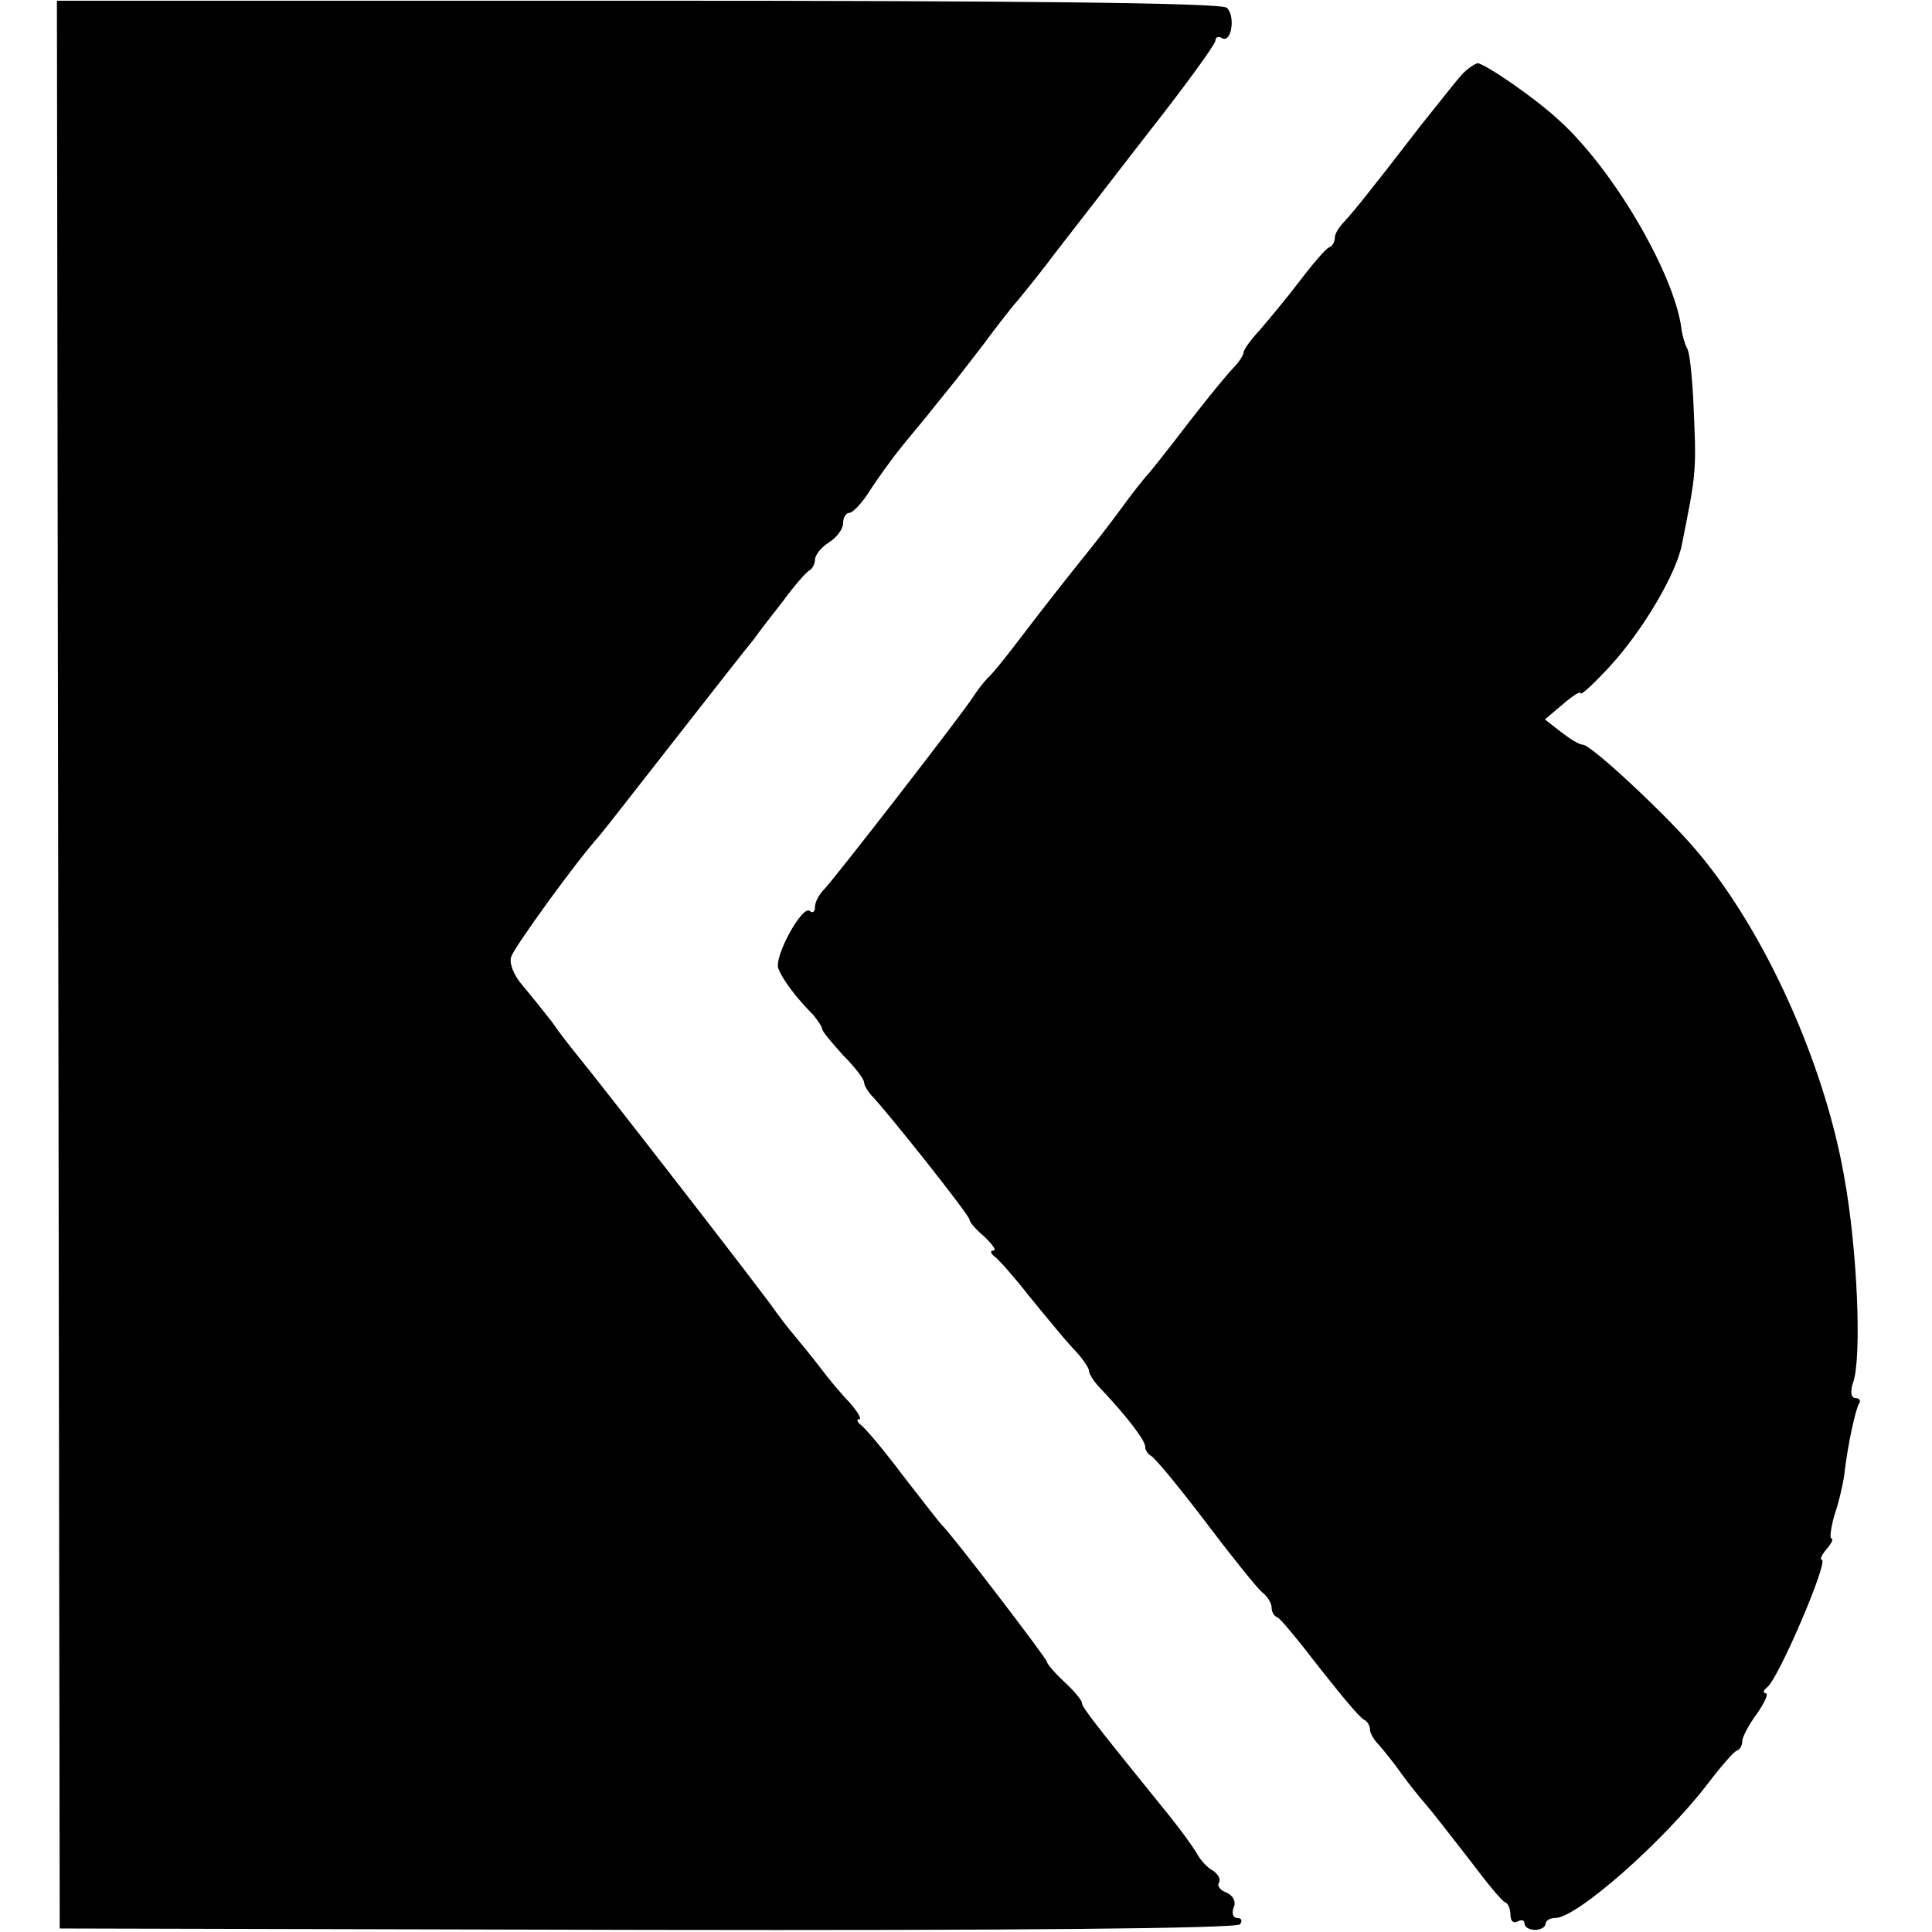
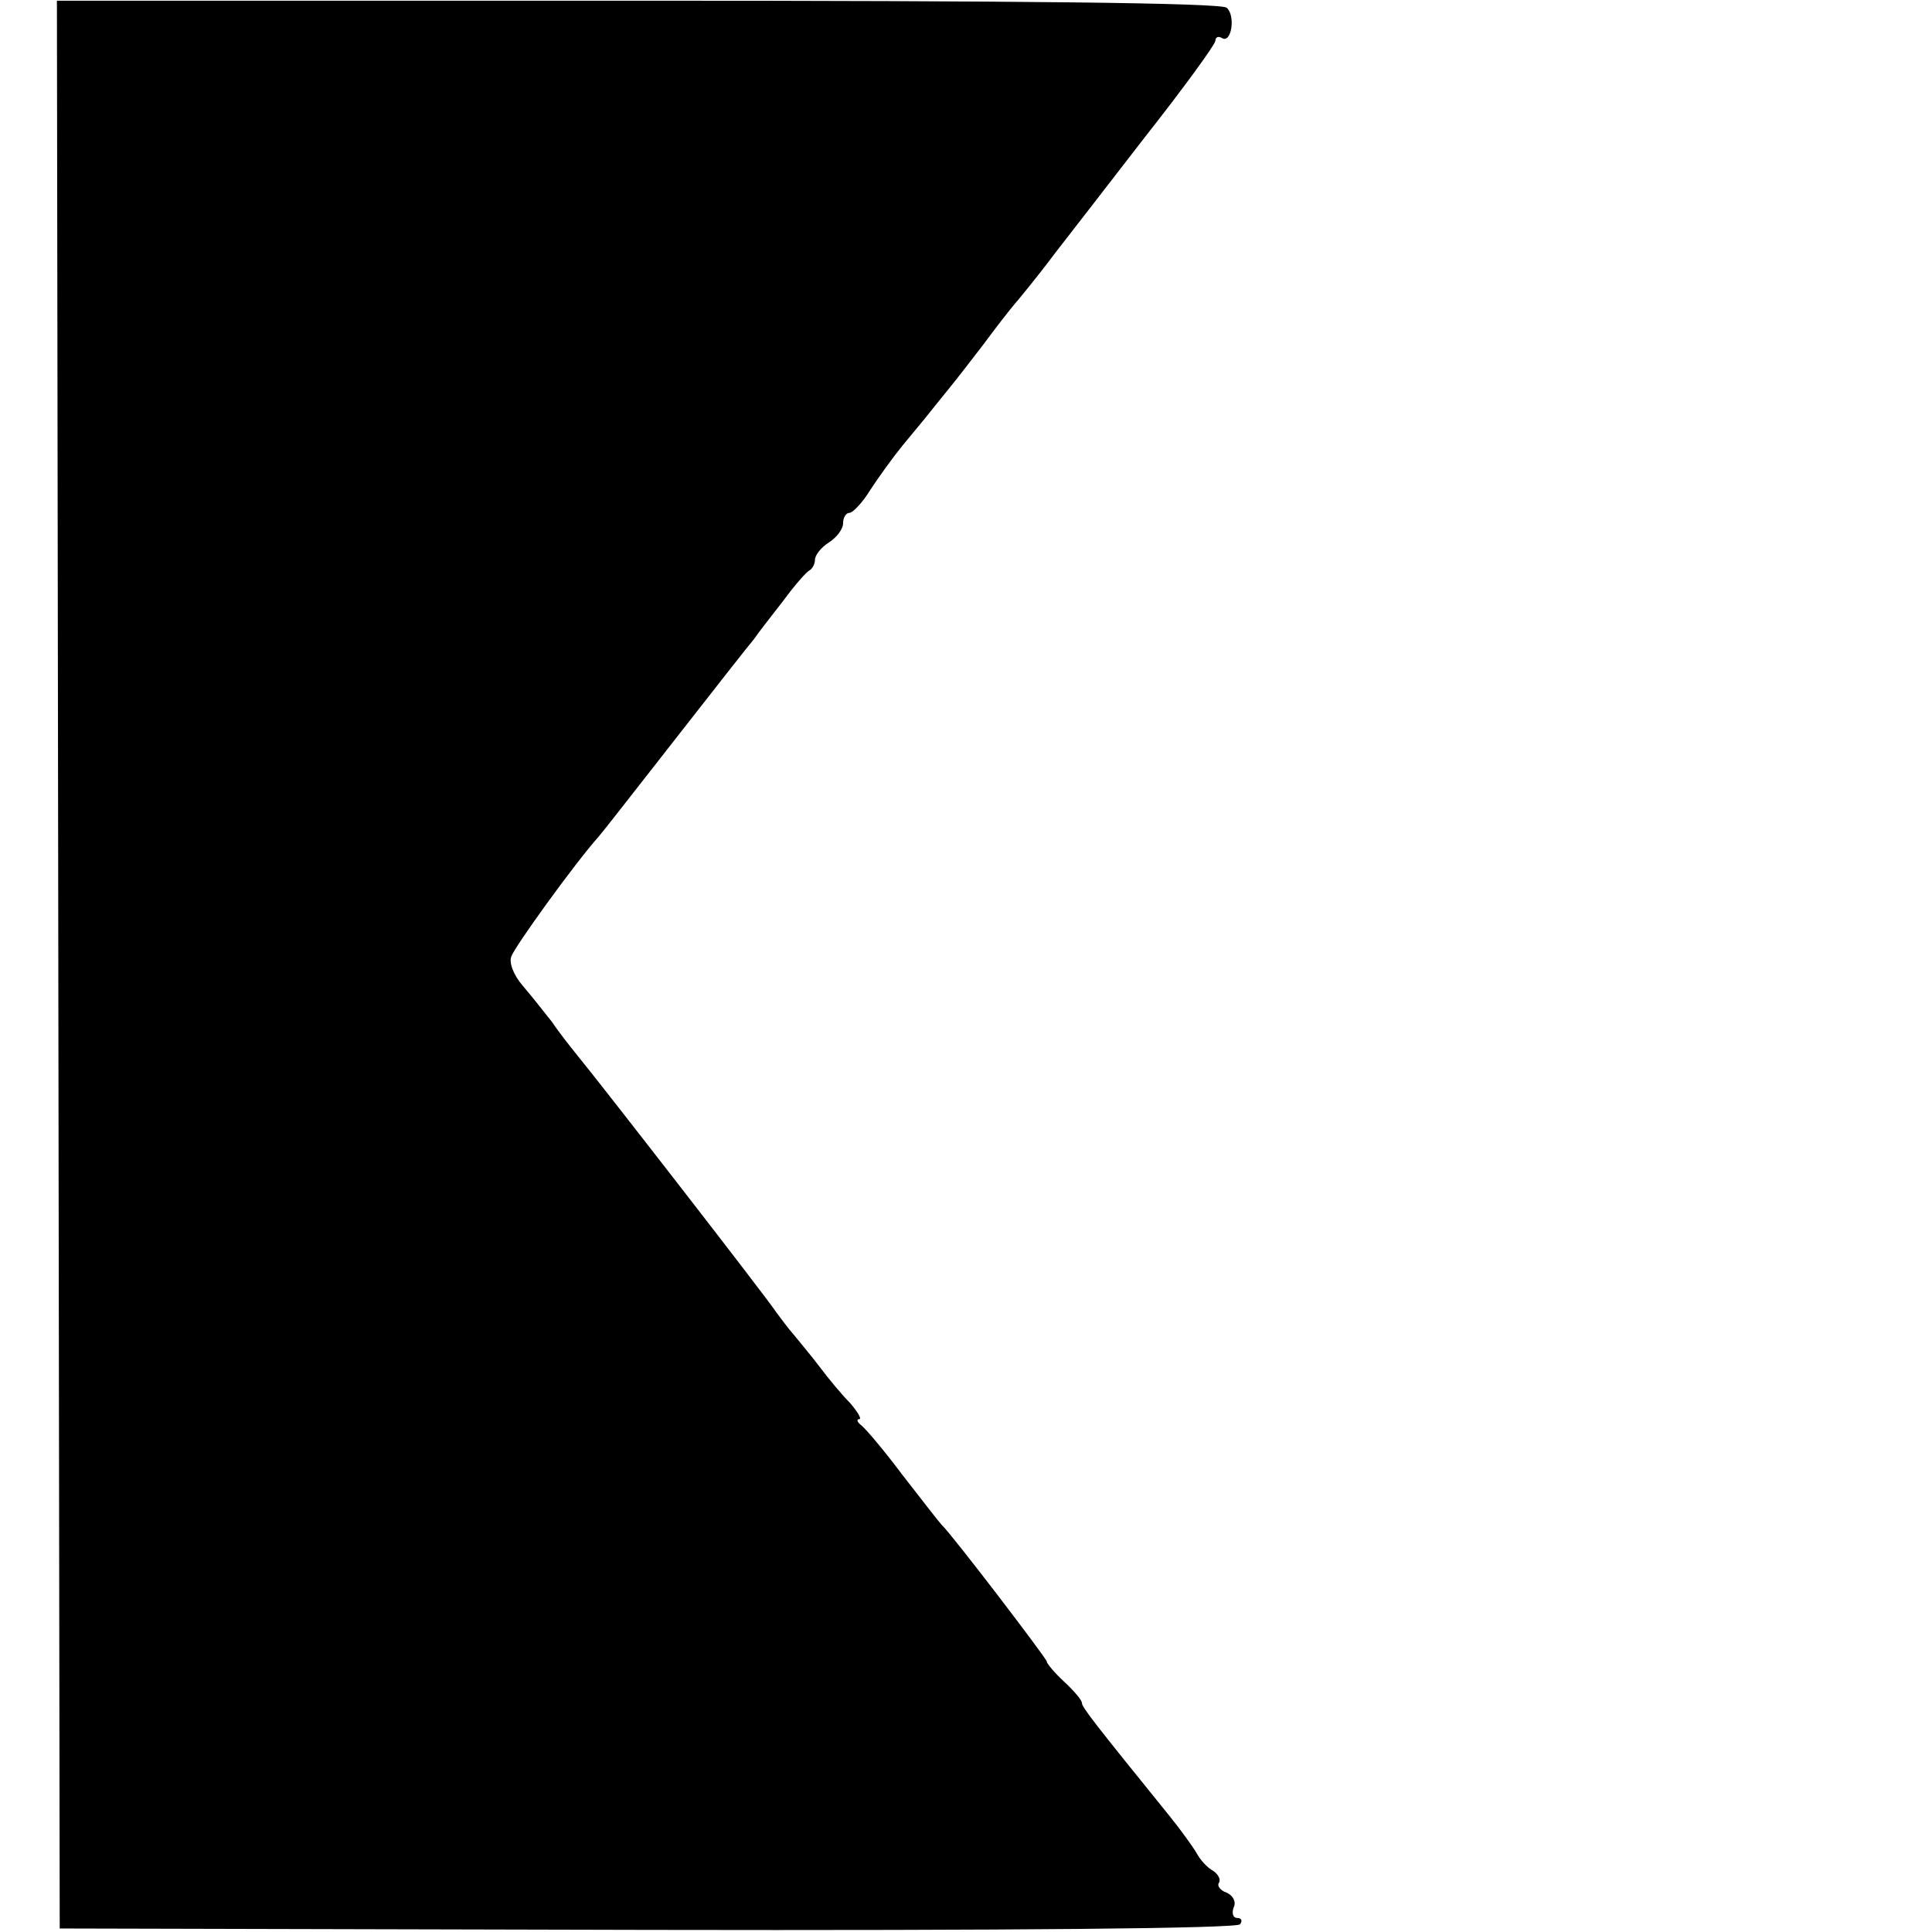
<svg xmlns="http://www.w3.org/2000/svg" version="1.0" width="275pt" height="275pt" viewBox="0 0 275 275" preserveAspectRatio="xMidYMid meet">
  <g transform="translate(0,275) scale(0.1,-0.1)" fill="#000000" stroke="none">
    <path d="M83 1377 l2 -1372 837 -2 c516 -1 840 2 843 8 4 5 2 9 -4 9 -6 0 -8 7 -5 15 4 8 -1 17 -10 21 -9 3 -14 10 -11 14 3 5 -1 12 -8 17 -8 4 -18 15 -23 24 -5 9 -23 34 -40 55 -106 131 -124 154 -124 160 0 4 -11 17 -25 30 -14 13 -25 26 -25 29 0 4 -135 181 -150 195 -3 3 -27 34 -55 70 -27 36 -54 68 -60 72 -5 4 -6 8 -2 8 4 0 -2 10 -13 23 -12 12 -31 35 -43 51 -12 16 -29 36 -37 46 -8 9 -19 24 -25 32 -9 15 -252 328 -285 368 -8 10 -24 30 -34 45 -11 14 -30 38 -42 52 -13 15 -20 33 -16 42 5 14 90 132 124 170 7 8 56 71 110 140 54 69 104 133 111 141 6 9 25 33 42 55 16 22 33 41 37 43 4 2 8 9 8 15 0 7 9 18 20 25 11 7 20 19 20 27 0 8 4 15 9 15 5 0 19 15 30 33 11 17 32 46 45 62 14 17 29 35 33 40 5 6 19 24 33 41 14 17 36 46 50 64 14 19 36 48 50 64 14 17 38 47 52 66 15 19 72 93 127 164 56 71 101 133 101 138 0 5 4 7 9 4 14 -9 20 32 7 43 -8 7 -301 10 -838 10 l-827 0 2 -1372z" />
-     <path d="M2080 2643 c-8 -9 -34 -42 -58 -72 -77 -100 -97 -124 -109 -137 -7 -7 -13 -17 -13 -22 0 -6 -3 -12 -8 -14 -4 -1 -23 -23 -42 -48 -19 -25 -45 -56 -57 -70 -13 -14 -23 -28 -23 -32 0 -3 -6 -13 -13 -20 -16 -17 -56 -67 -87 -108 -14 -18 -30 -38 -35 -44 -6 -6 -24 -29 -40 -51 -16 -22 -41 -54 -55 -71 -35 -44 -50 -63 -89 -114 -19 -25 -39 -50 -45 -55 -6 -6 -15 -18 -21 -27 -12 -20 -195 -256 -212 -274 -7 -7 -13 -18 -13 -25 0 -7 -3 -9 -7 -6 -10 11 -52 -65 -45 -82 6 -15 24 -40 50 -66 6 -8 12 -16 12 -19 0 -4 14 -20 30 -38 17 -17 30 -34 30 -39 0 -4 6 -14 13 -21 26 -28 137 -168 137 -174 0 -4 10 -15 22 -25 11 -11 17 -19 12 -19 -5 0 -4 -4 1 -8 6 -4 28 -29 50 -57 22 -27 50 -61 62 -74 13 -13 23 -28 23 -32 0 -5 8 -17 18 -27 35 -37 62 -72 62 -81 0 -5 4 -11 8 -13 5 -2 39 -43 77 -93 37 -49 74 -95 81 -101 8 -6 14 -16 14 -22 0 -6 3 -12 8 -14 4 -1 31 -34 61 -73 30 -38 58 -72 63 -73 4 -2 8 -8 8 -14 0 -5 6 -15 13 -22 6 -7 21 -25 32 -41 11 -15 27 -35 35 -44 8 -9 35 -44 60 -76 25 -33 48 -62 53 -63 4 -2 7 -10 7 -18 0 -9 5 -12 10 -9 6 3 10 2 10 -3 0 -5 7 -9 15 -9 8 0 15 4 15 9 0 4 6 8 14 8 30 0 152 107 216 190 19 25 38 47 42 48 5 2 8 8 8 14 0 5 9 23 21 39 11 16 17 29 12 29 -4 0 -3 4 2 8 16 11 89 182 78 182 -3 0 0 7 7 15 7 8 10 15 7 15 -3 0 -1 15 4 33 6 17 12 43 14 57 5 44 16 93 21 102 3 4 1 8 -5 8 -6 0 -8 9 -3 23 12 36 6 188 -13 292 -28 161 -113 350 -210 464 -41 49 -150 151 -162 151 -5 0 -18 8 -31 18 l-23 18 26 22 c14 12 25 19 25 15 0 -3 18 13 41 38 47 51 95 132 103 174 21 105 21 103 16 210 -2 33 -5 65 -9 70 -3 6 -7 19 -8 30 -12 79 -97 224 -173 293 -34 32 -107 82 -117 82 -4 -1 -15 -8 -23 -17z" />
  </g>
</svg>